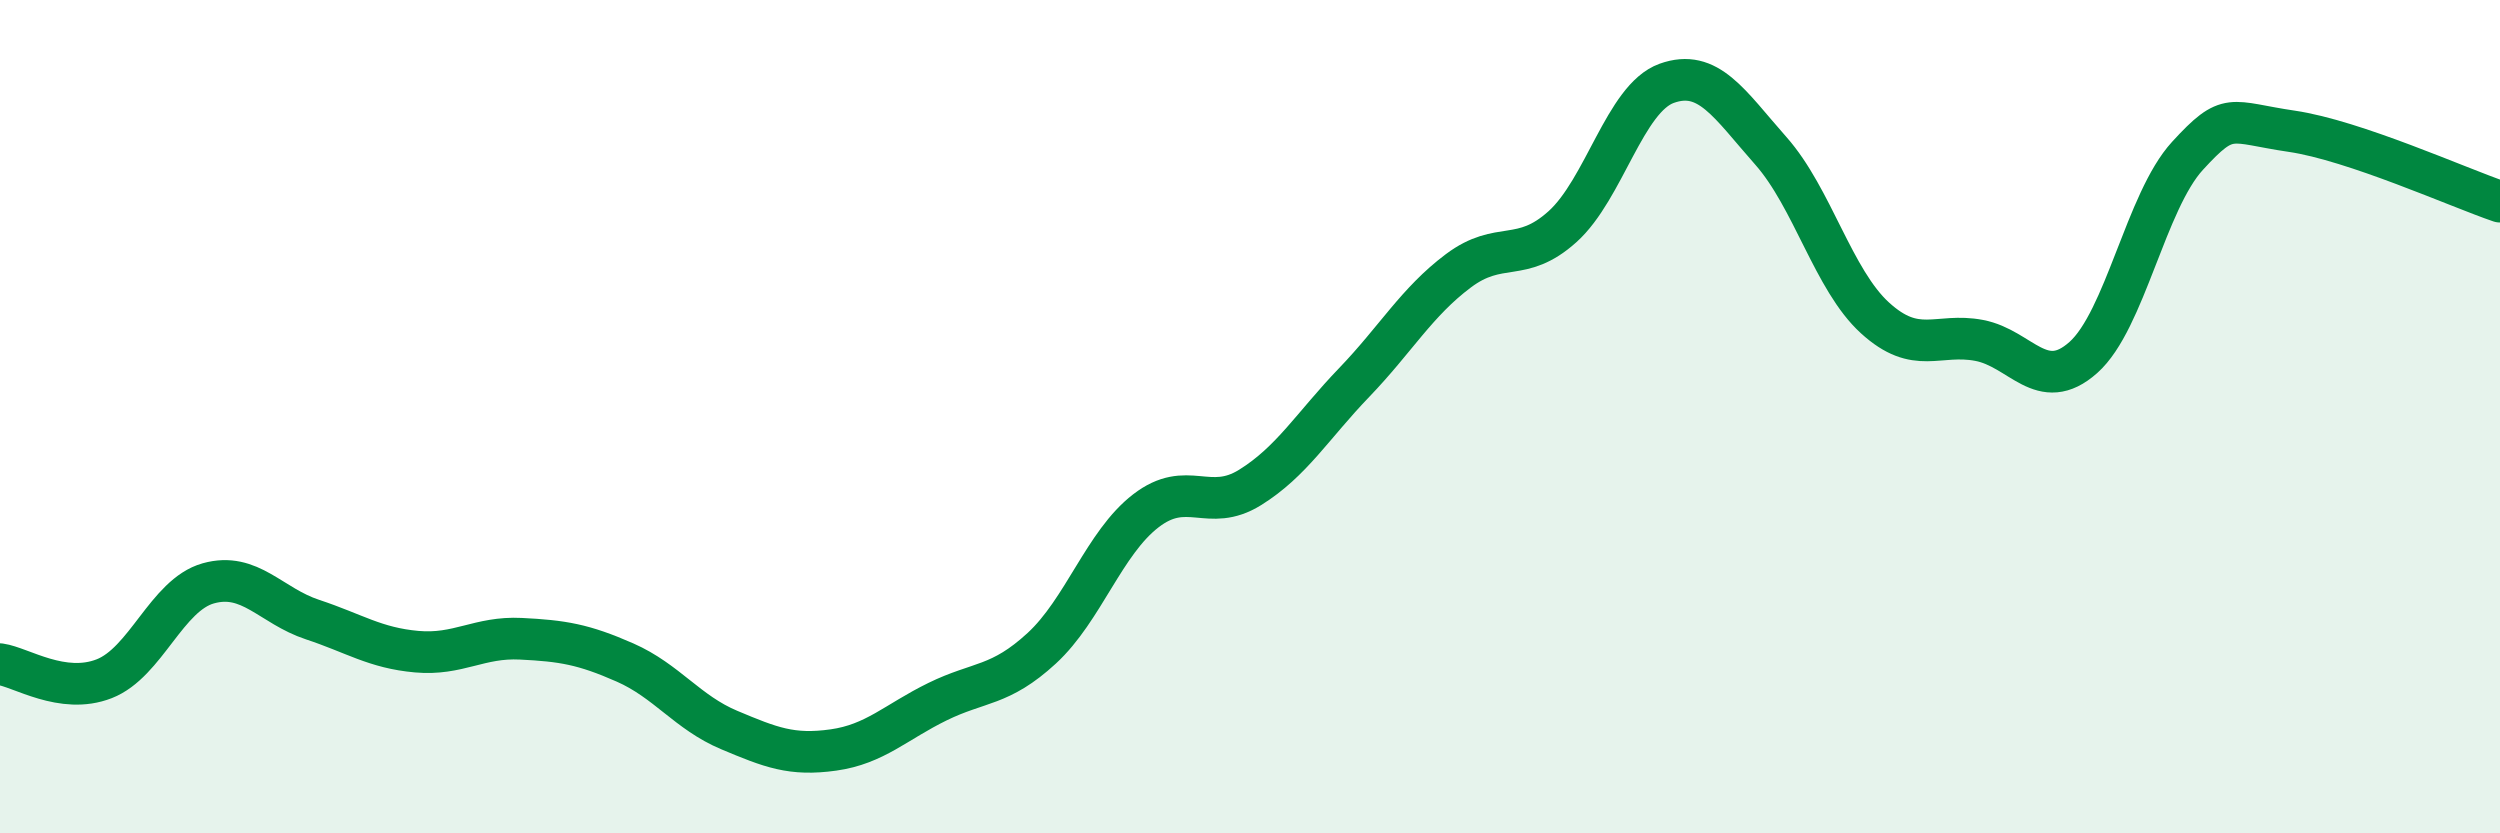
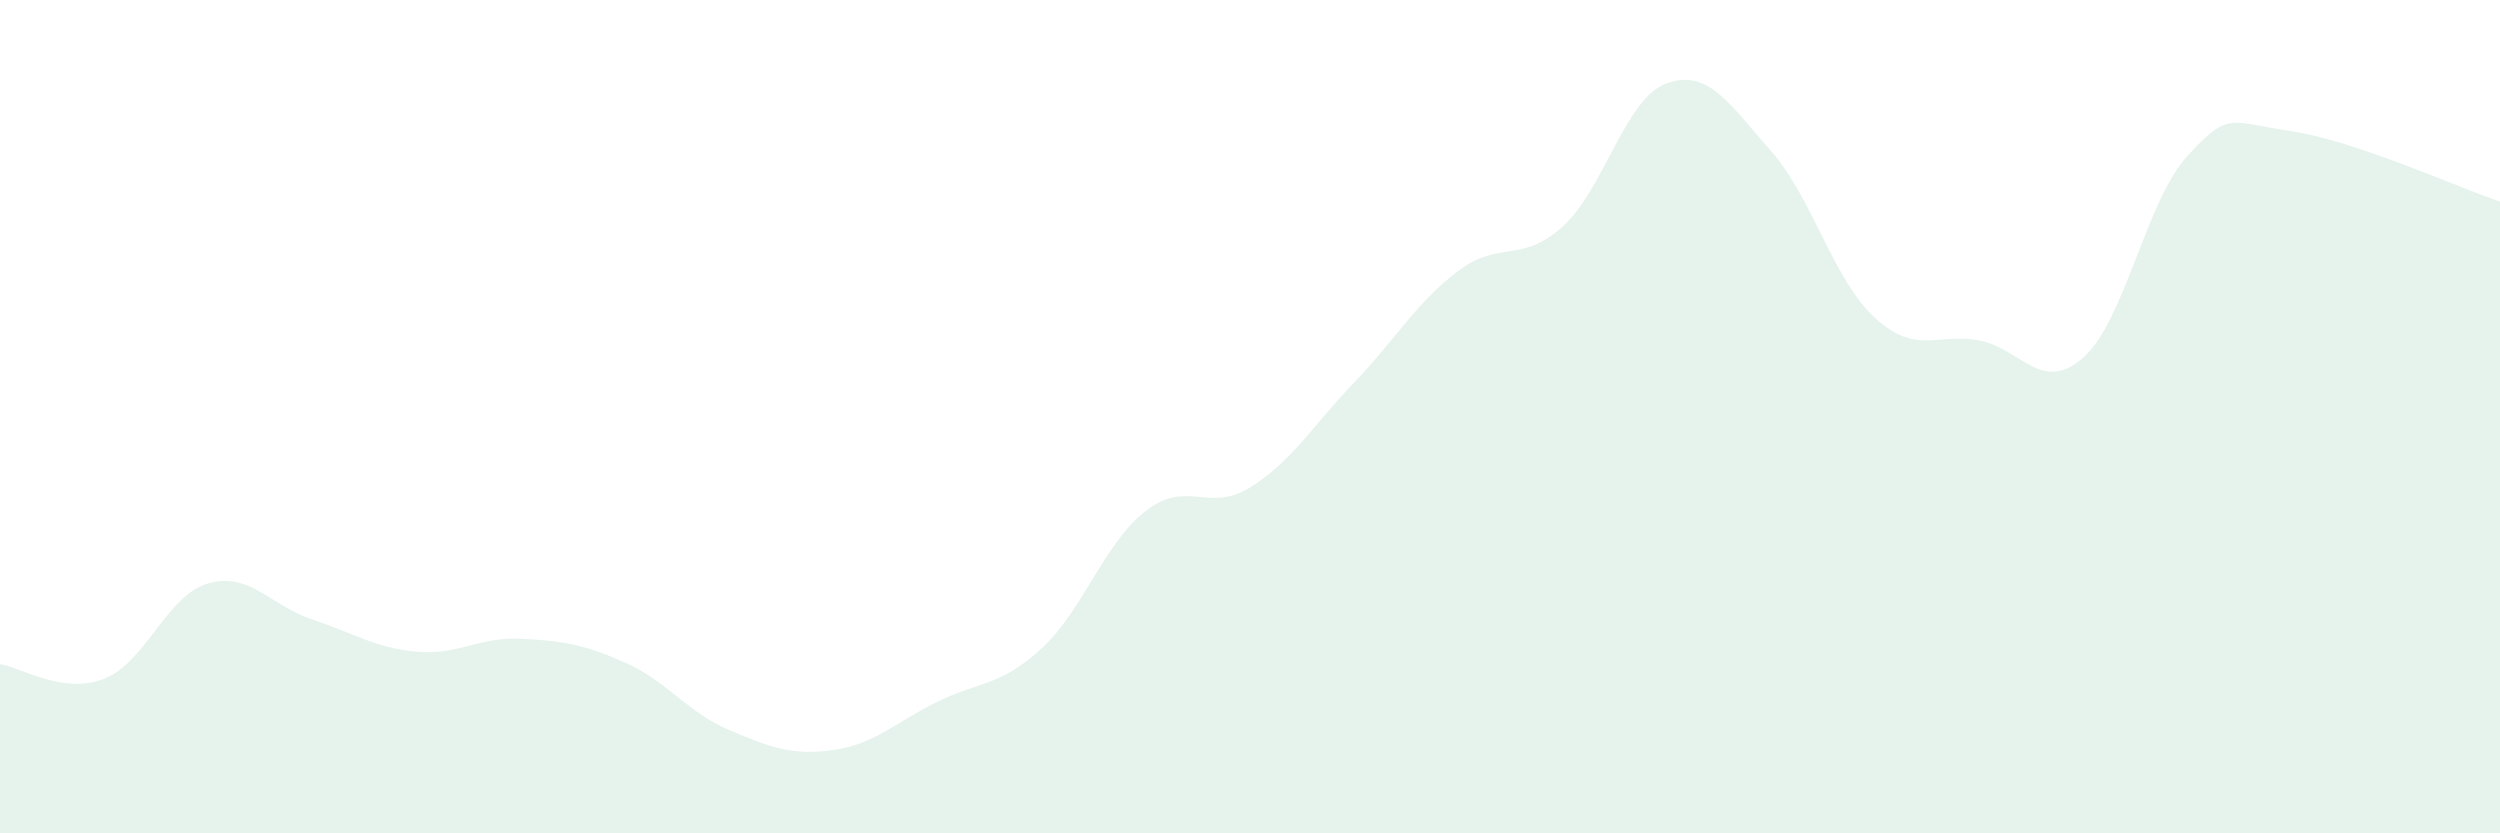
<svg xmlns="http://www.w3.org/2000/svg" width="60" height="20" viewBox="0 0 60 20">
  <path d="M 0,15.94 C 0.5,16.01 1.5,16.68 2.5,16.29 C 3.5,15.9 4,14.28 5,14 C 6,13.72 6.5,14.54 7.5,14.87 C 8.5,15.2 9,15.55 10,15.64 C 11,15.73 11.5,15.28 12.5,15.33 C 13.5,15.38 14,15.46 15,15.9 C 16,16.34 16.5,17.1 17.5,17.52 C 18.5,17.94 19,18.14 20,18 C 21,17.86 21.5,17.33 22.5,16.84 C 23.5,16.35 24,16.48 25,15.56 C 26,14.64 26.5,13.03 27.5,12.26 C 28.5,11.49 29,12.32 30,11.7 C 31,11.08 31.5,10.22 32.5,9.18 C 33.5,8.14 34,7.25 35,6.5 C 36,5.75 36.5,6.34 37.5,5.44 C 38.5,4.54 39,2.36 40,2 C 41,1.64 41.5,2.49 42.5,3.62 C 43.5,4.75 44,6.72 45,7.63 C 46,8.54 46.5,7.98 47.5,8.17 C 48.5,8.36 49,9.47 50,8.58 C 51,7.69 51.5,4.83 52.5,3.74 C 53.5,2.65 53.5,2.93 55,3.15 C 56.5,3.37 59,4.5 60,4.84L60 20L0 20Z" fill="#008740" opacity="0.1" stroke-linecap="round" stroke-linejoin="round" />
-   <path d="M 0,15.94 C 0.5,16.01 1.5,16.68 2.5,16.29 C 3.5,15.9 4,14.28 5,14 C 6,13.72 6.5,14.54 7.5,14.87 C 8.5,15.2 9,15.55 10,15.64 C 11,15.73 11.5,15.28 12.5,15.33 C 13.5,15.38 14,15.46 15,15.9 C 16,16.34 16.5,17.1 17.5,17.52 C 18.5,17.94 19,18.14 20,18 C 21,17.86 21.5,17.33 22.5,16.84 C 23.5,16.35 24,16.48 25,15.56 C 26,14.64 26.5,13.03 27.5,12.26 C 28.5,11.49 29,12.32 30,11.7 C 31,11.08 31.5,10.22 32.5,9.18 C 33.5,8.14 34,7.25 35,6.5 C 36,5.75 36.5,6.34 37.5,5.44 C 38.5,4.54 39,2.36 40,2 C 41,1.64 41.5,2.49 42.5,3.62 C 43.5,4.75 44,6.72 45,7.63 C 46,8.54 46.5,7.98 47.5,8.17 C 48.5,8.36 49,9.47 50,8.58 C 51,7.69 51.5,4.83 52.5,3.74 C 53.5,2.65 53.5,2.93 55,3.15 C 56.5,3.37 59,4.5 60,4.84" stroke="#008740" stroke-width="1" fill="none" stroke-linecap="round" stroke-linejoin="round" />
</svg>